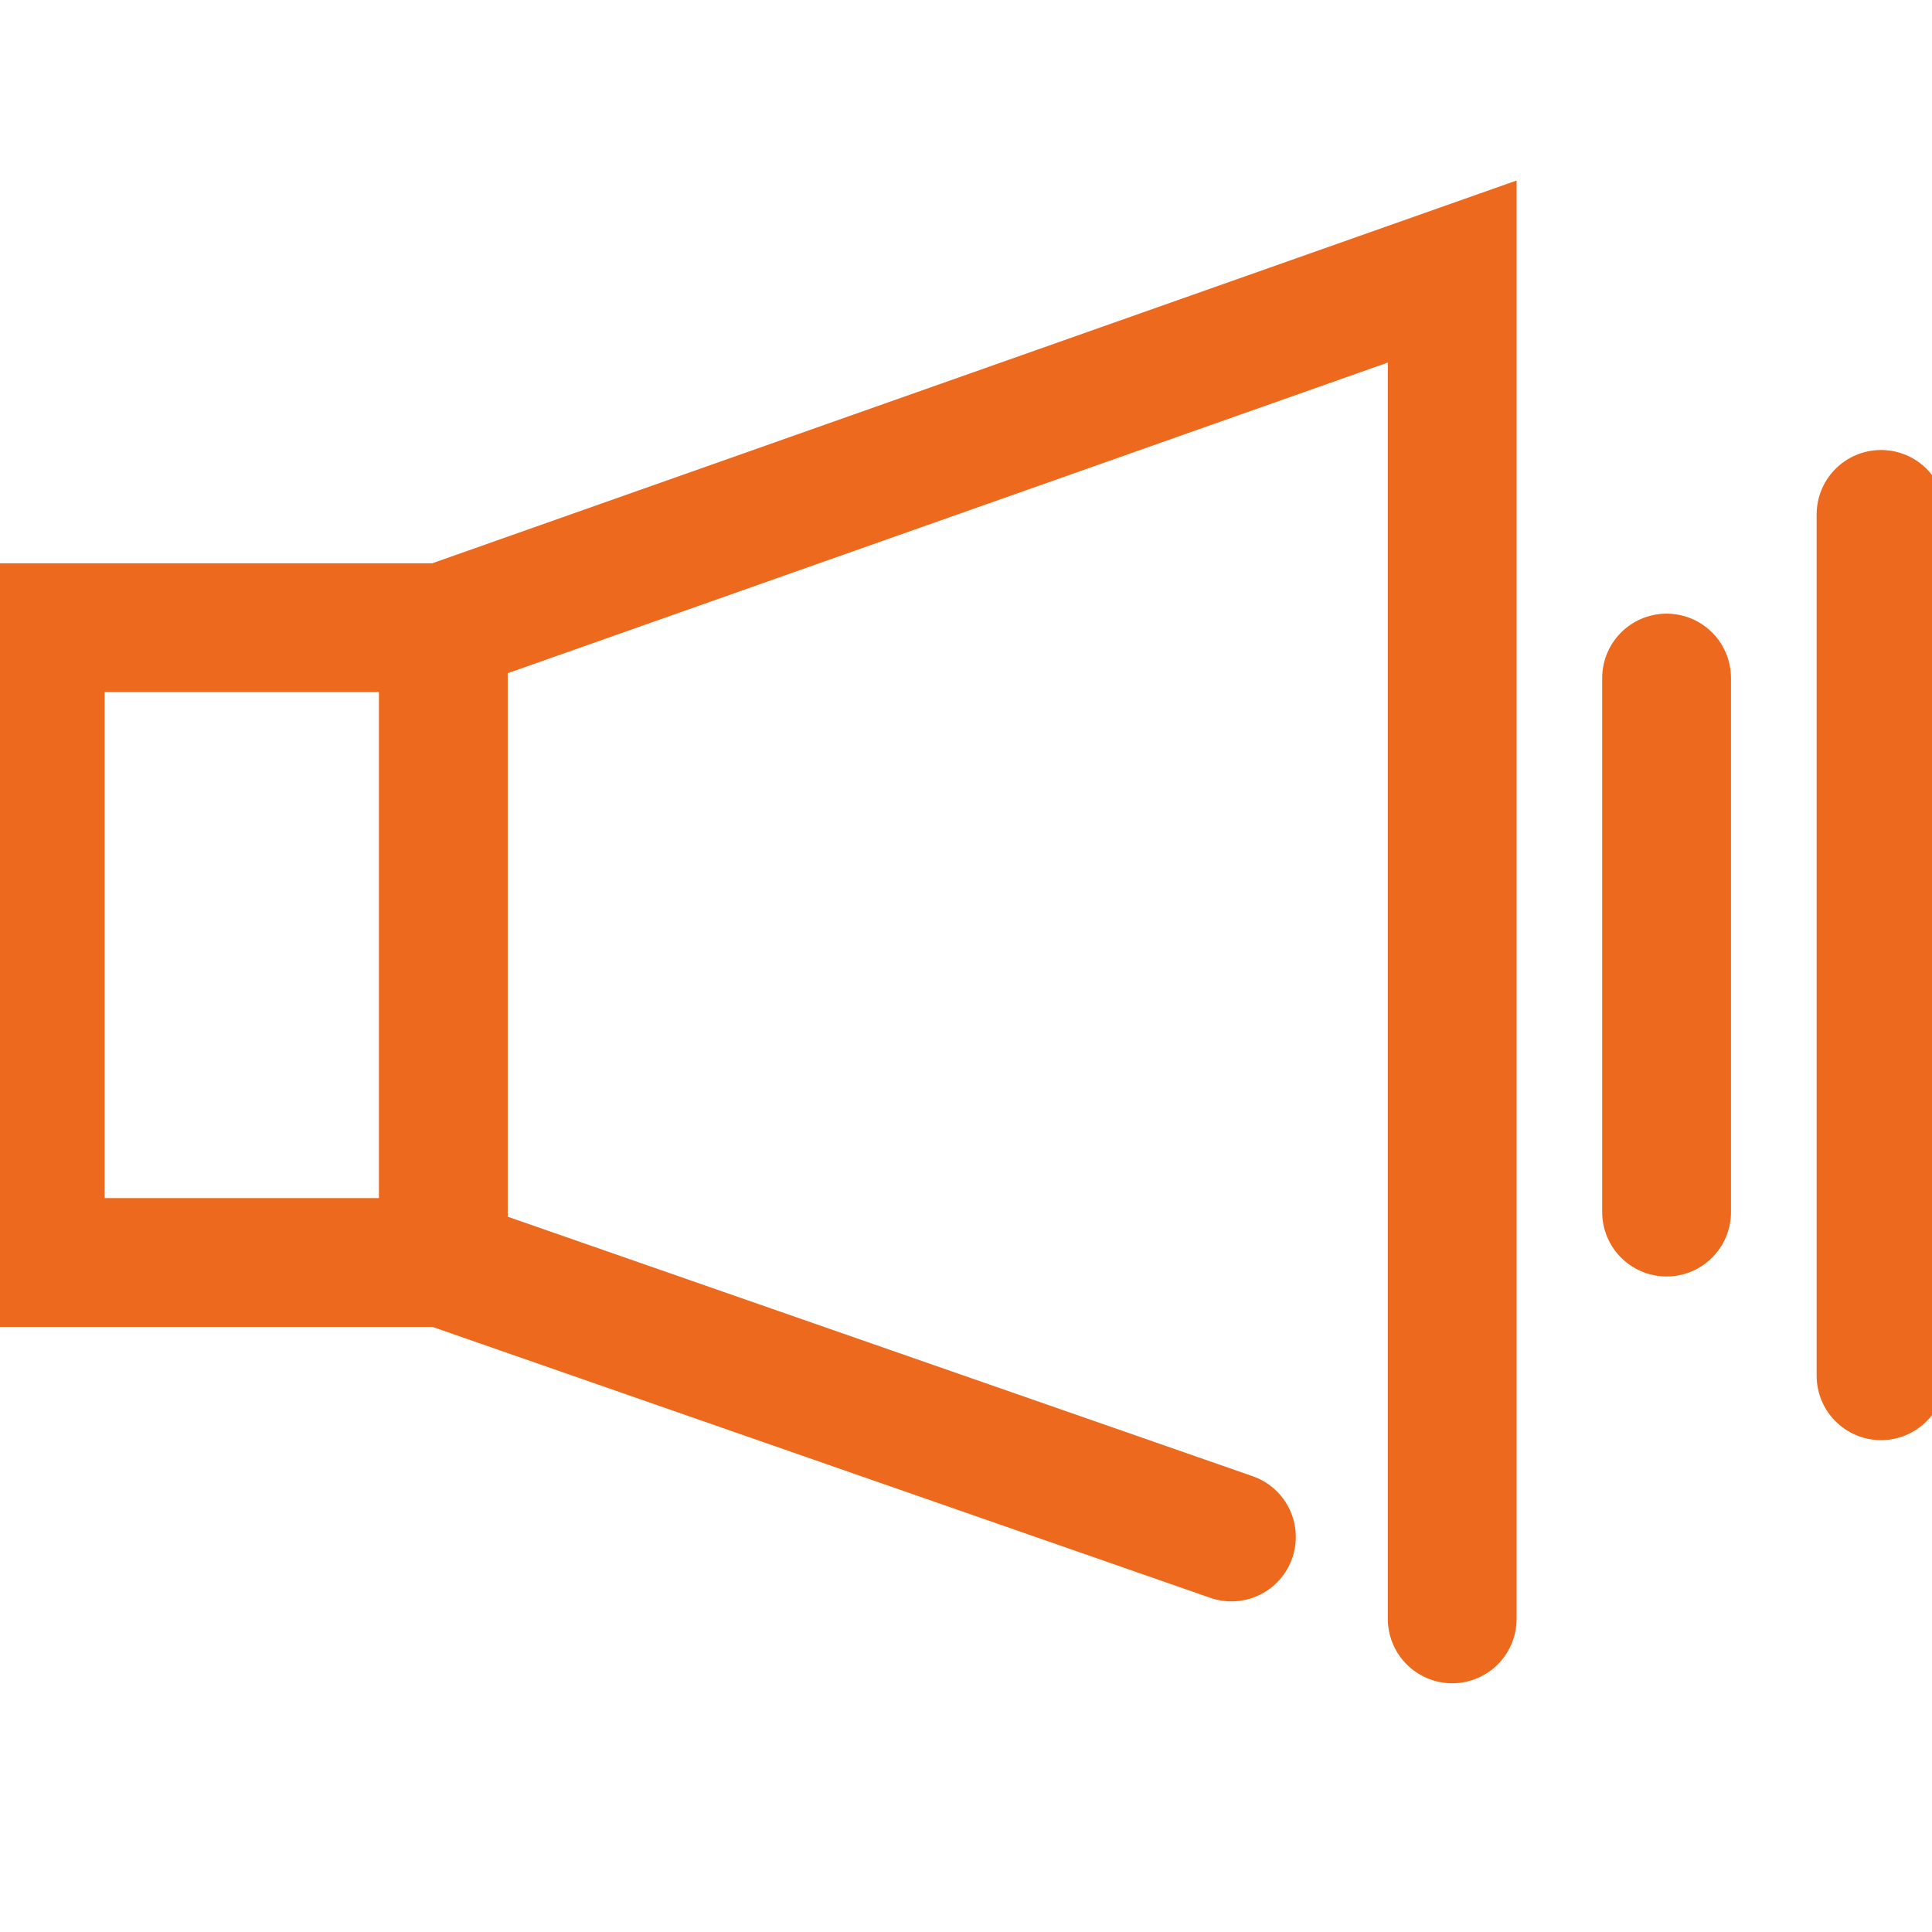
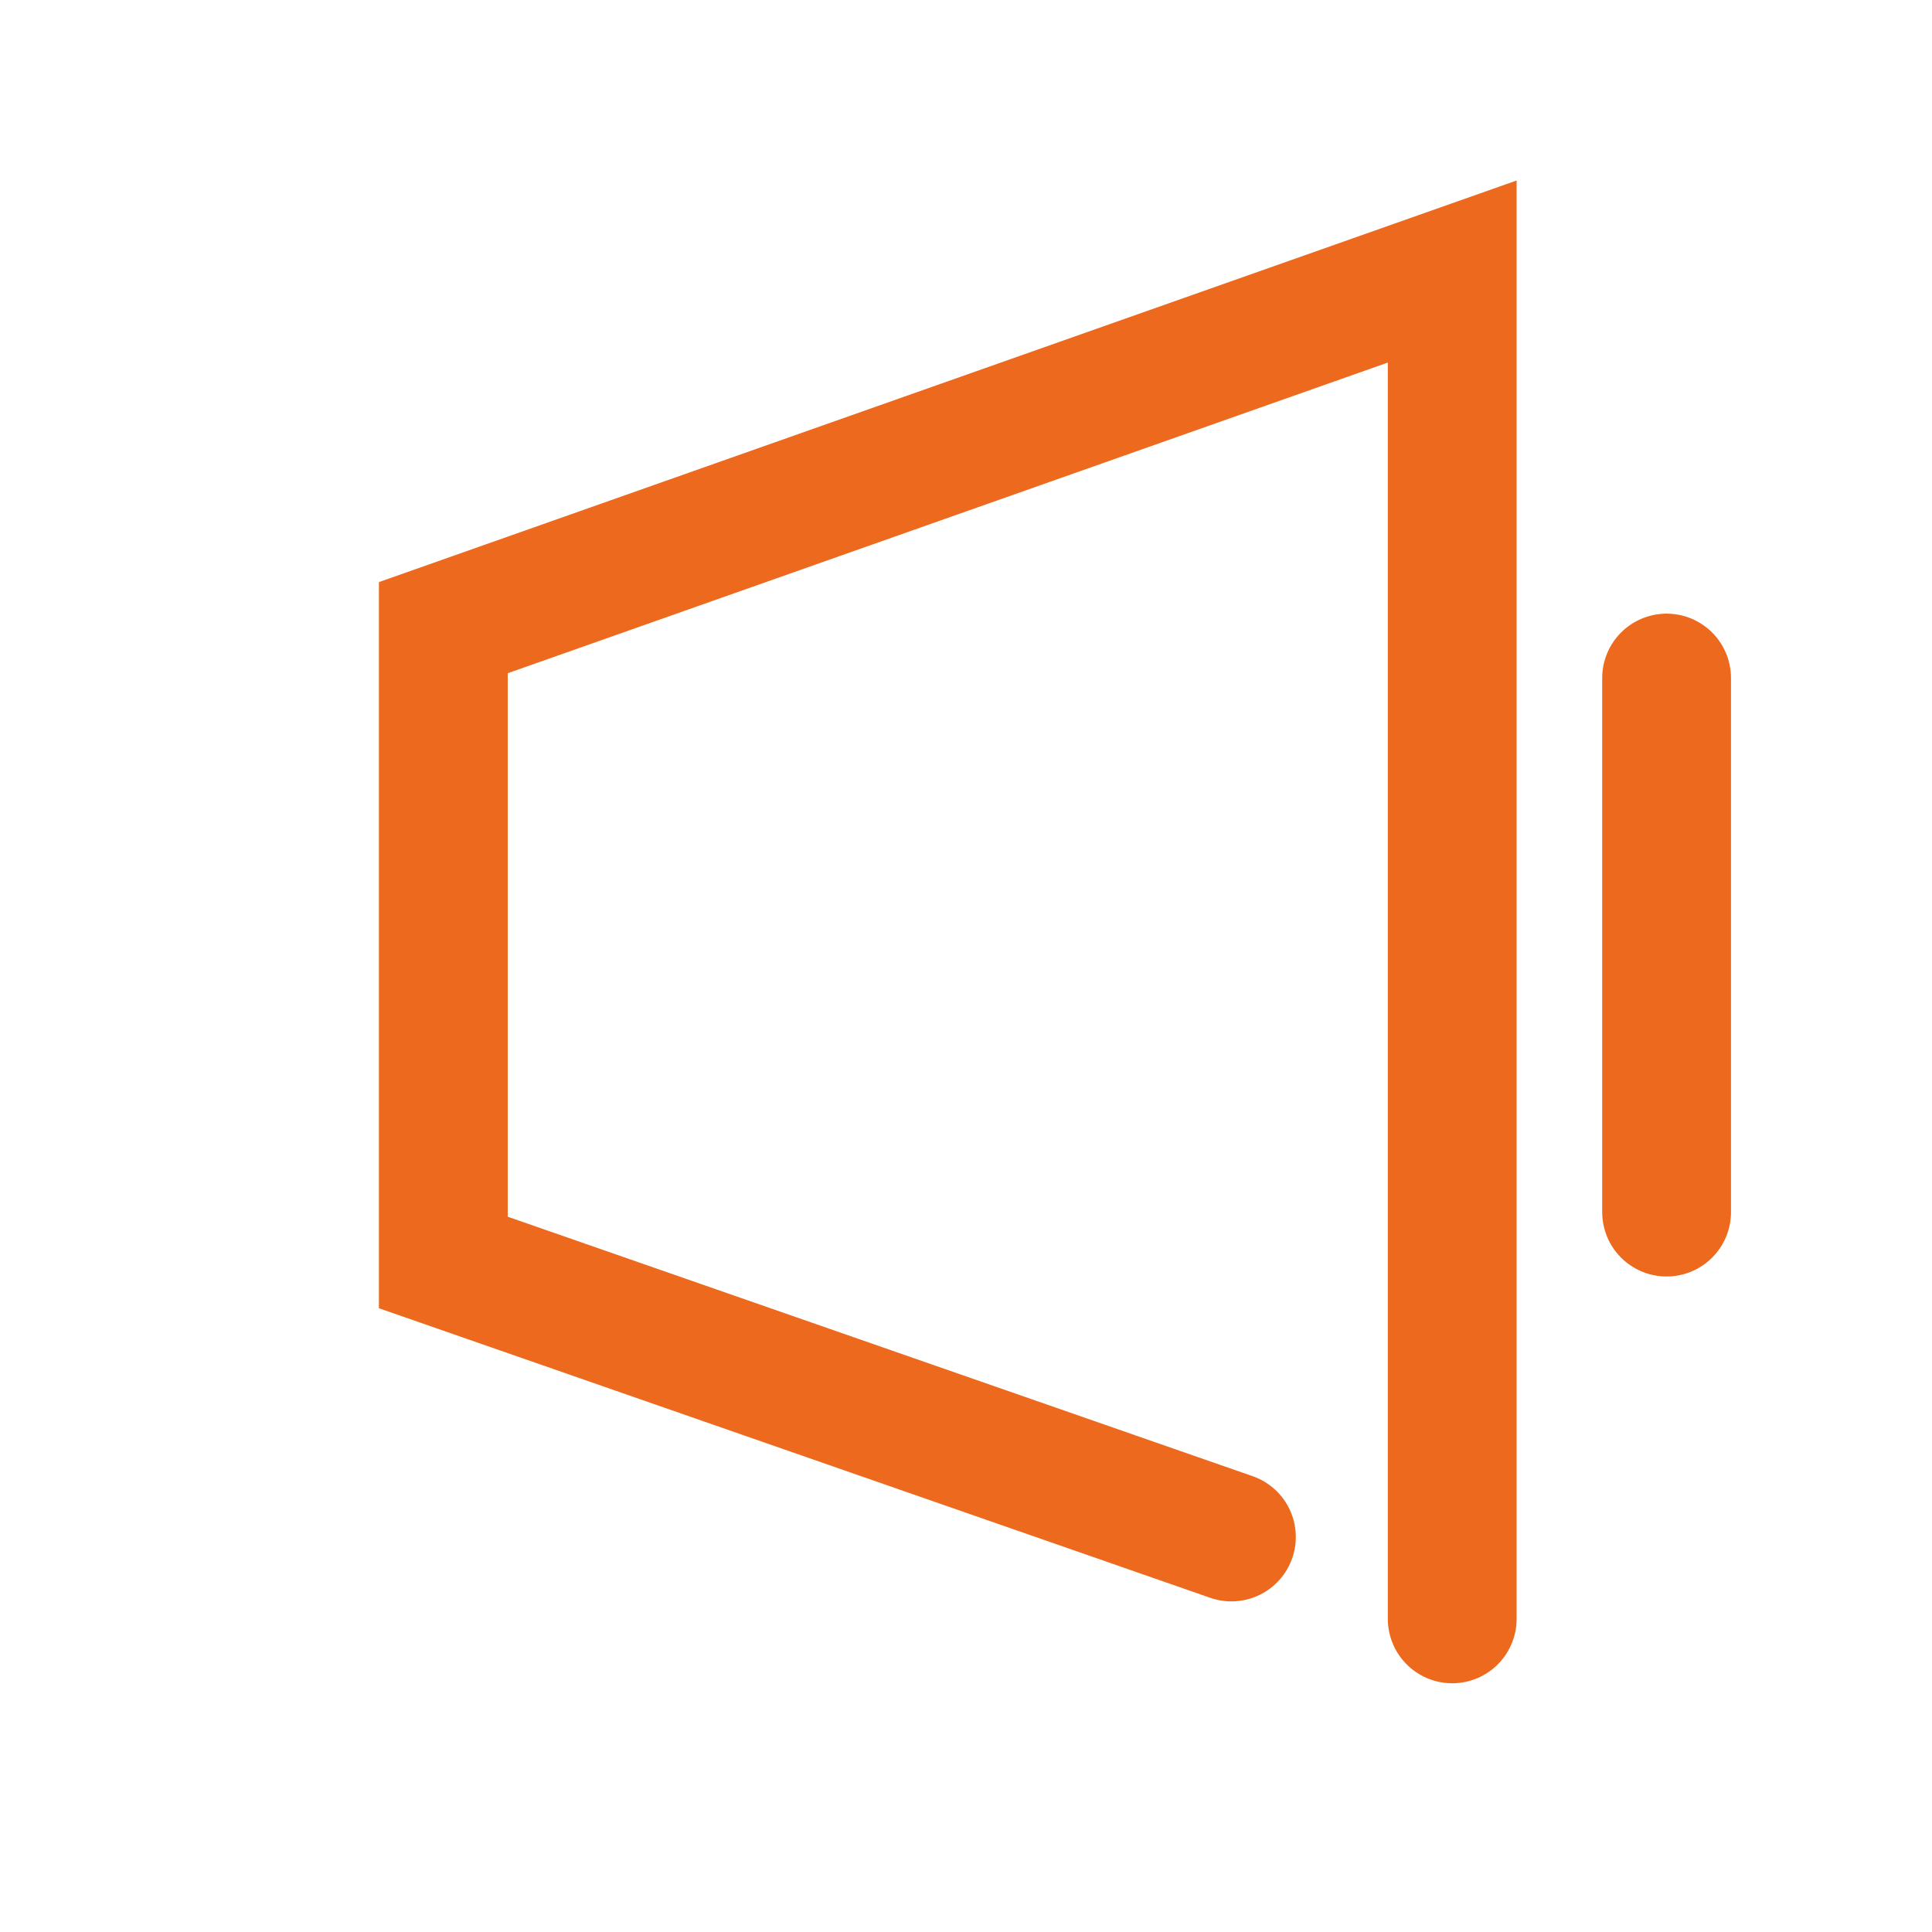
<svg xmlns="http://www.w3.org/2000/svg" width="24" height="24" viewBox="0 0 24 24" fill="none">
  <g clip-path="url(#clip0_129_4182)">
-     <path d="M18.04 20.11V13.203V10.133V3.373L5.507 7.797H0.5V15.683H5.507L15.297 19.093" stroke="#EC691D" stroke-width="1.6" stroke-miterlimit="10" stroke-linecap="round" />
-     <path d="M5.507 7.797V15.683" stroke="#EC691D" stroke-width="1.6" stroke-miterlimit="10" stroke-linecap="round" />
+     <path d="M18.04 20.11V13.203V10.133V3.373L5.507 7.797V15.683H5.507L15.297 19.093" stroke="#EC691D" stroke-width="1.6" stroke-miterlimit="10" stroke-linecap="round" />
    <path d="M20.703 8.423V15.057" stroke="#EC691D" stroke-width="1.6" stroke-miterlimit="10" stroke-linecap="round" />
-     <path d="M23.367 6.39V17.09" stroke="#EC691D" stroke-width="1.6" stroke-miterlimit="10" stroke-linecap="round" />
  </g>
  <defs>
    <clipPath id="clip0_129_4182">
      <rect width="24" height="24" fill="white" />
    </clipPath>
  </defs>
</svg>